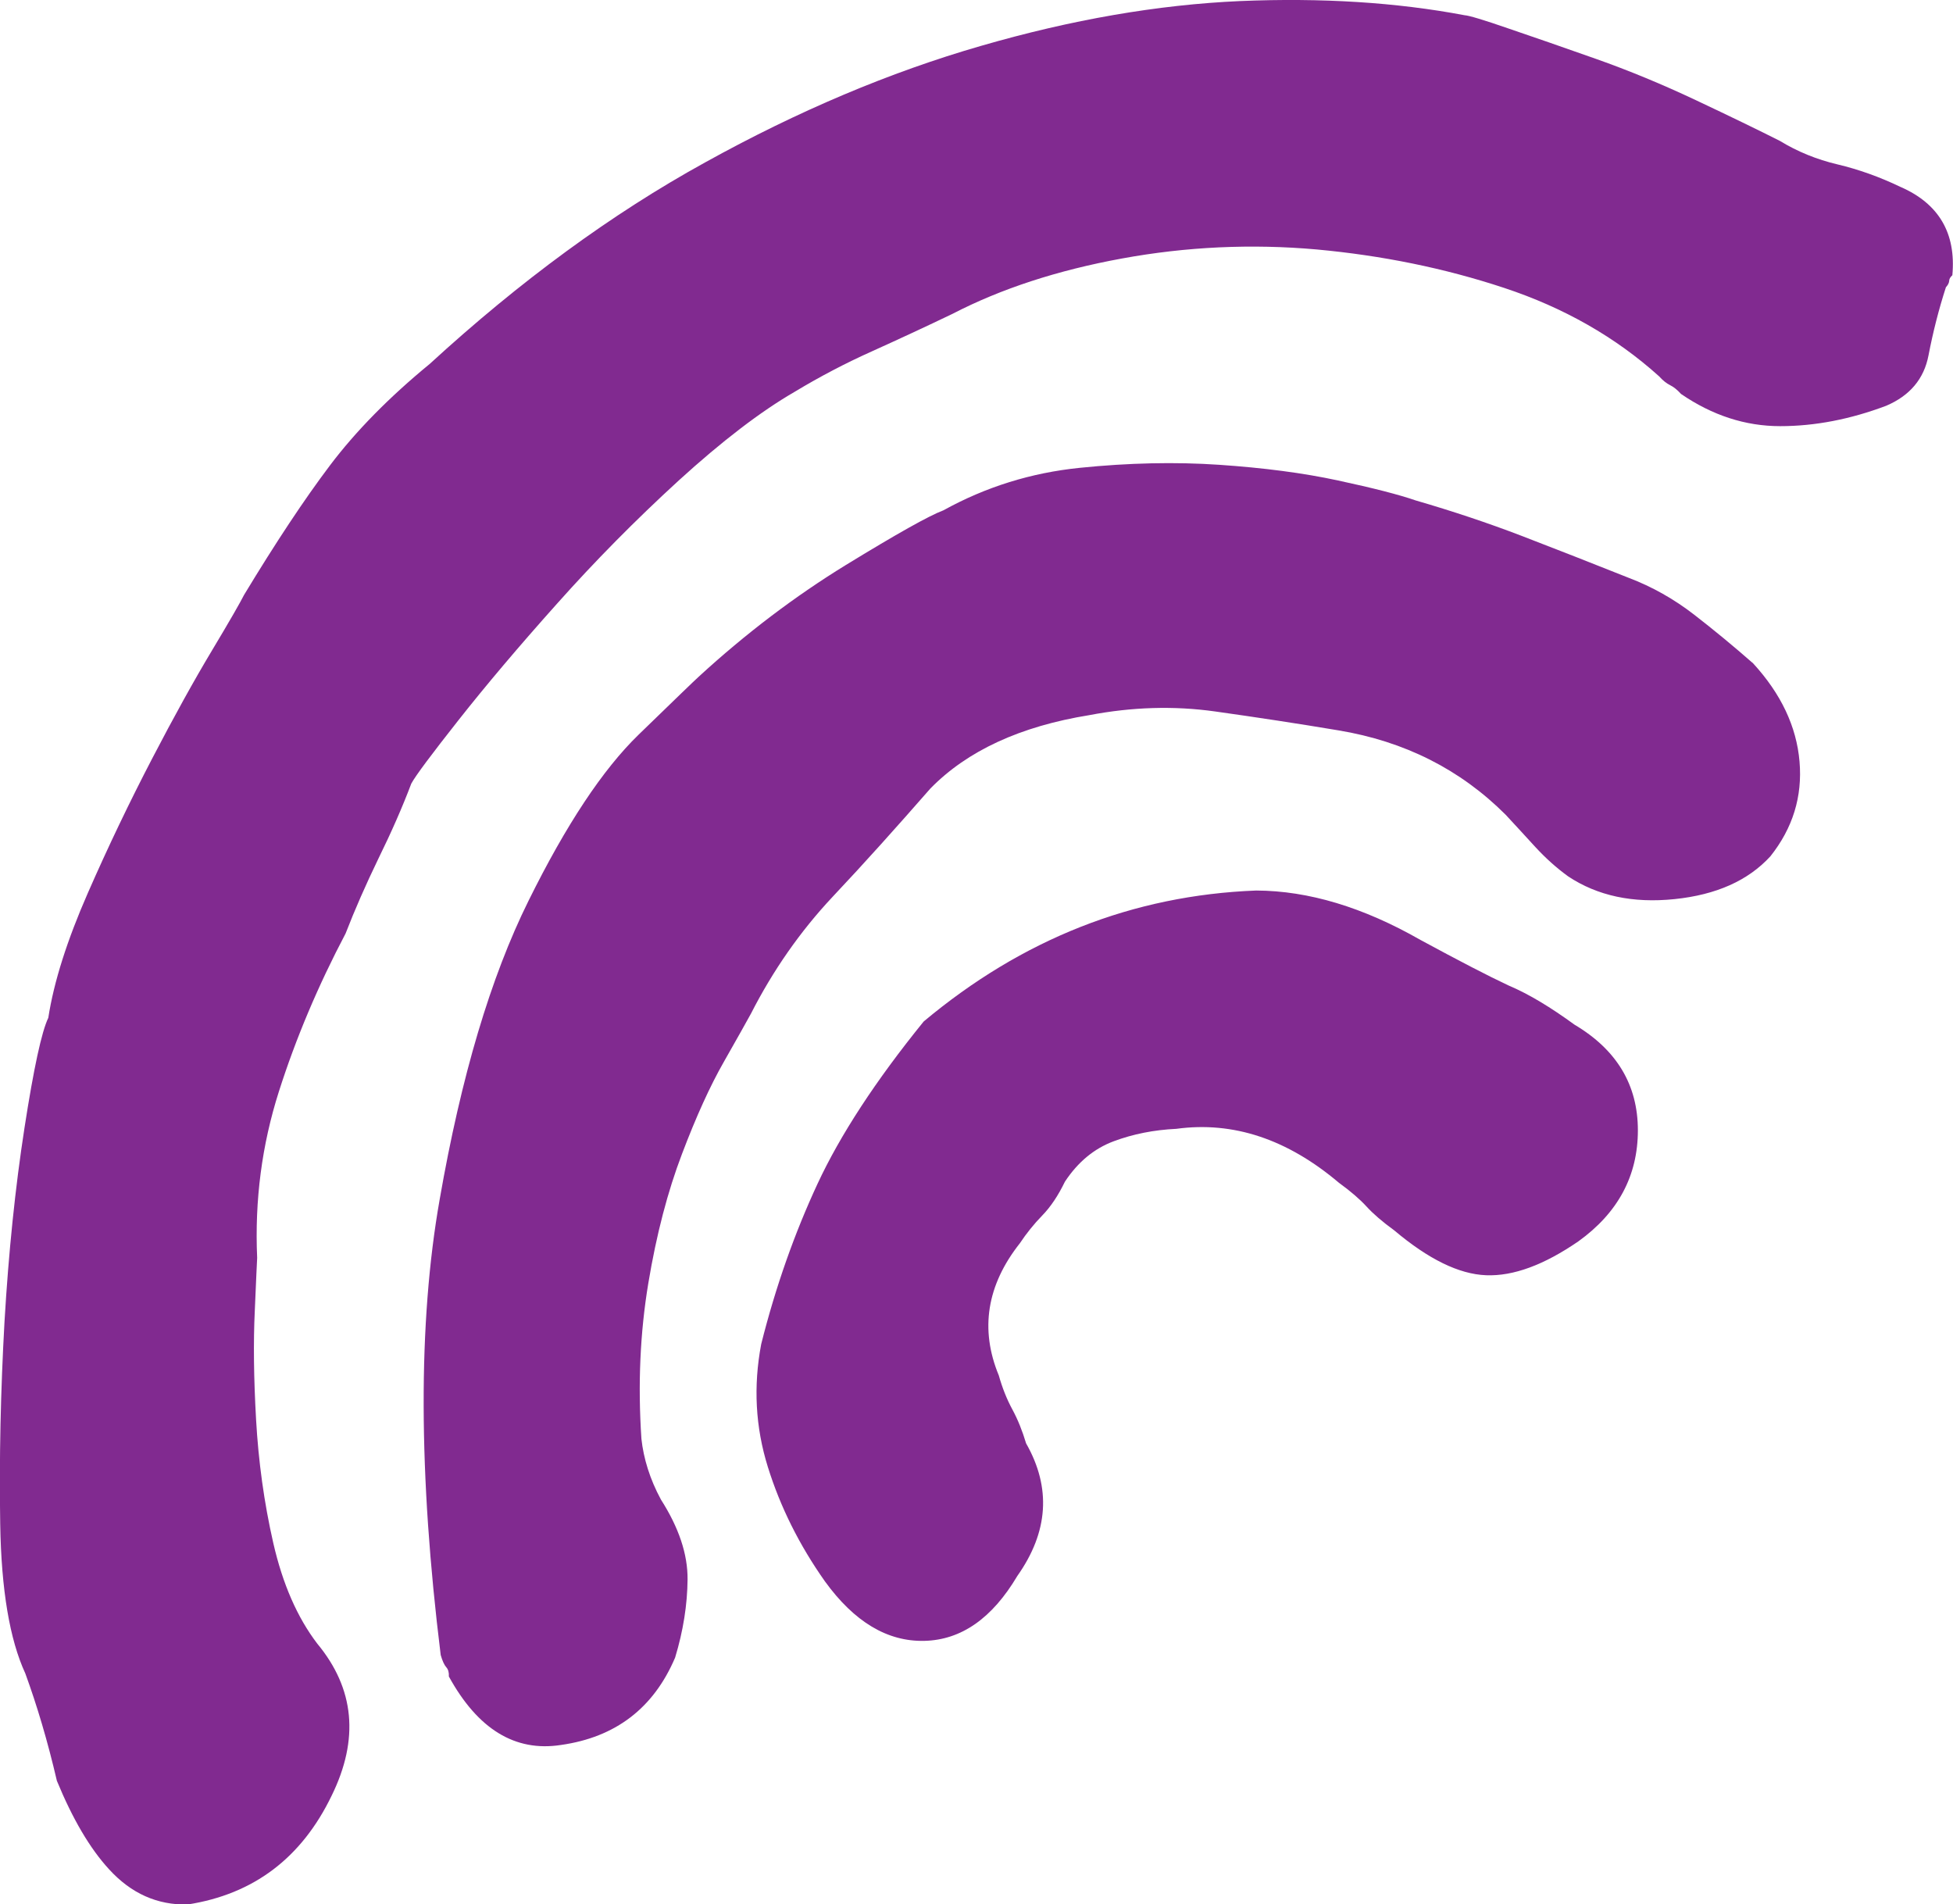
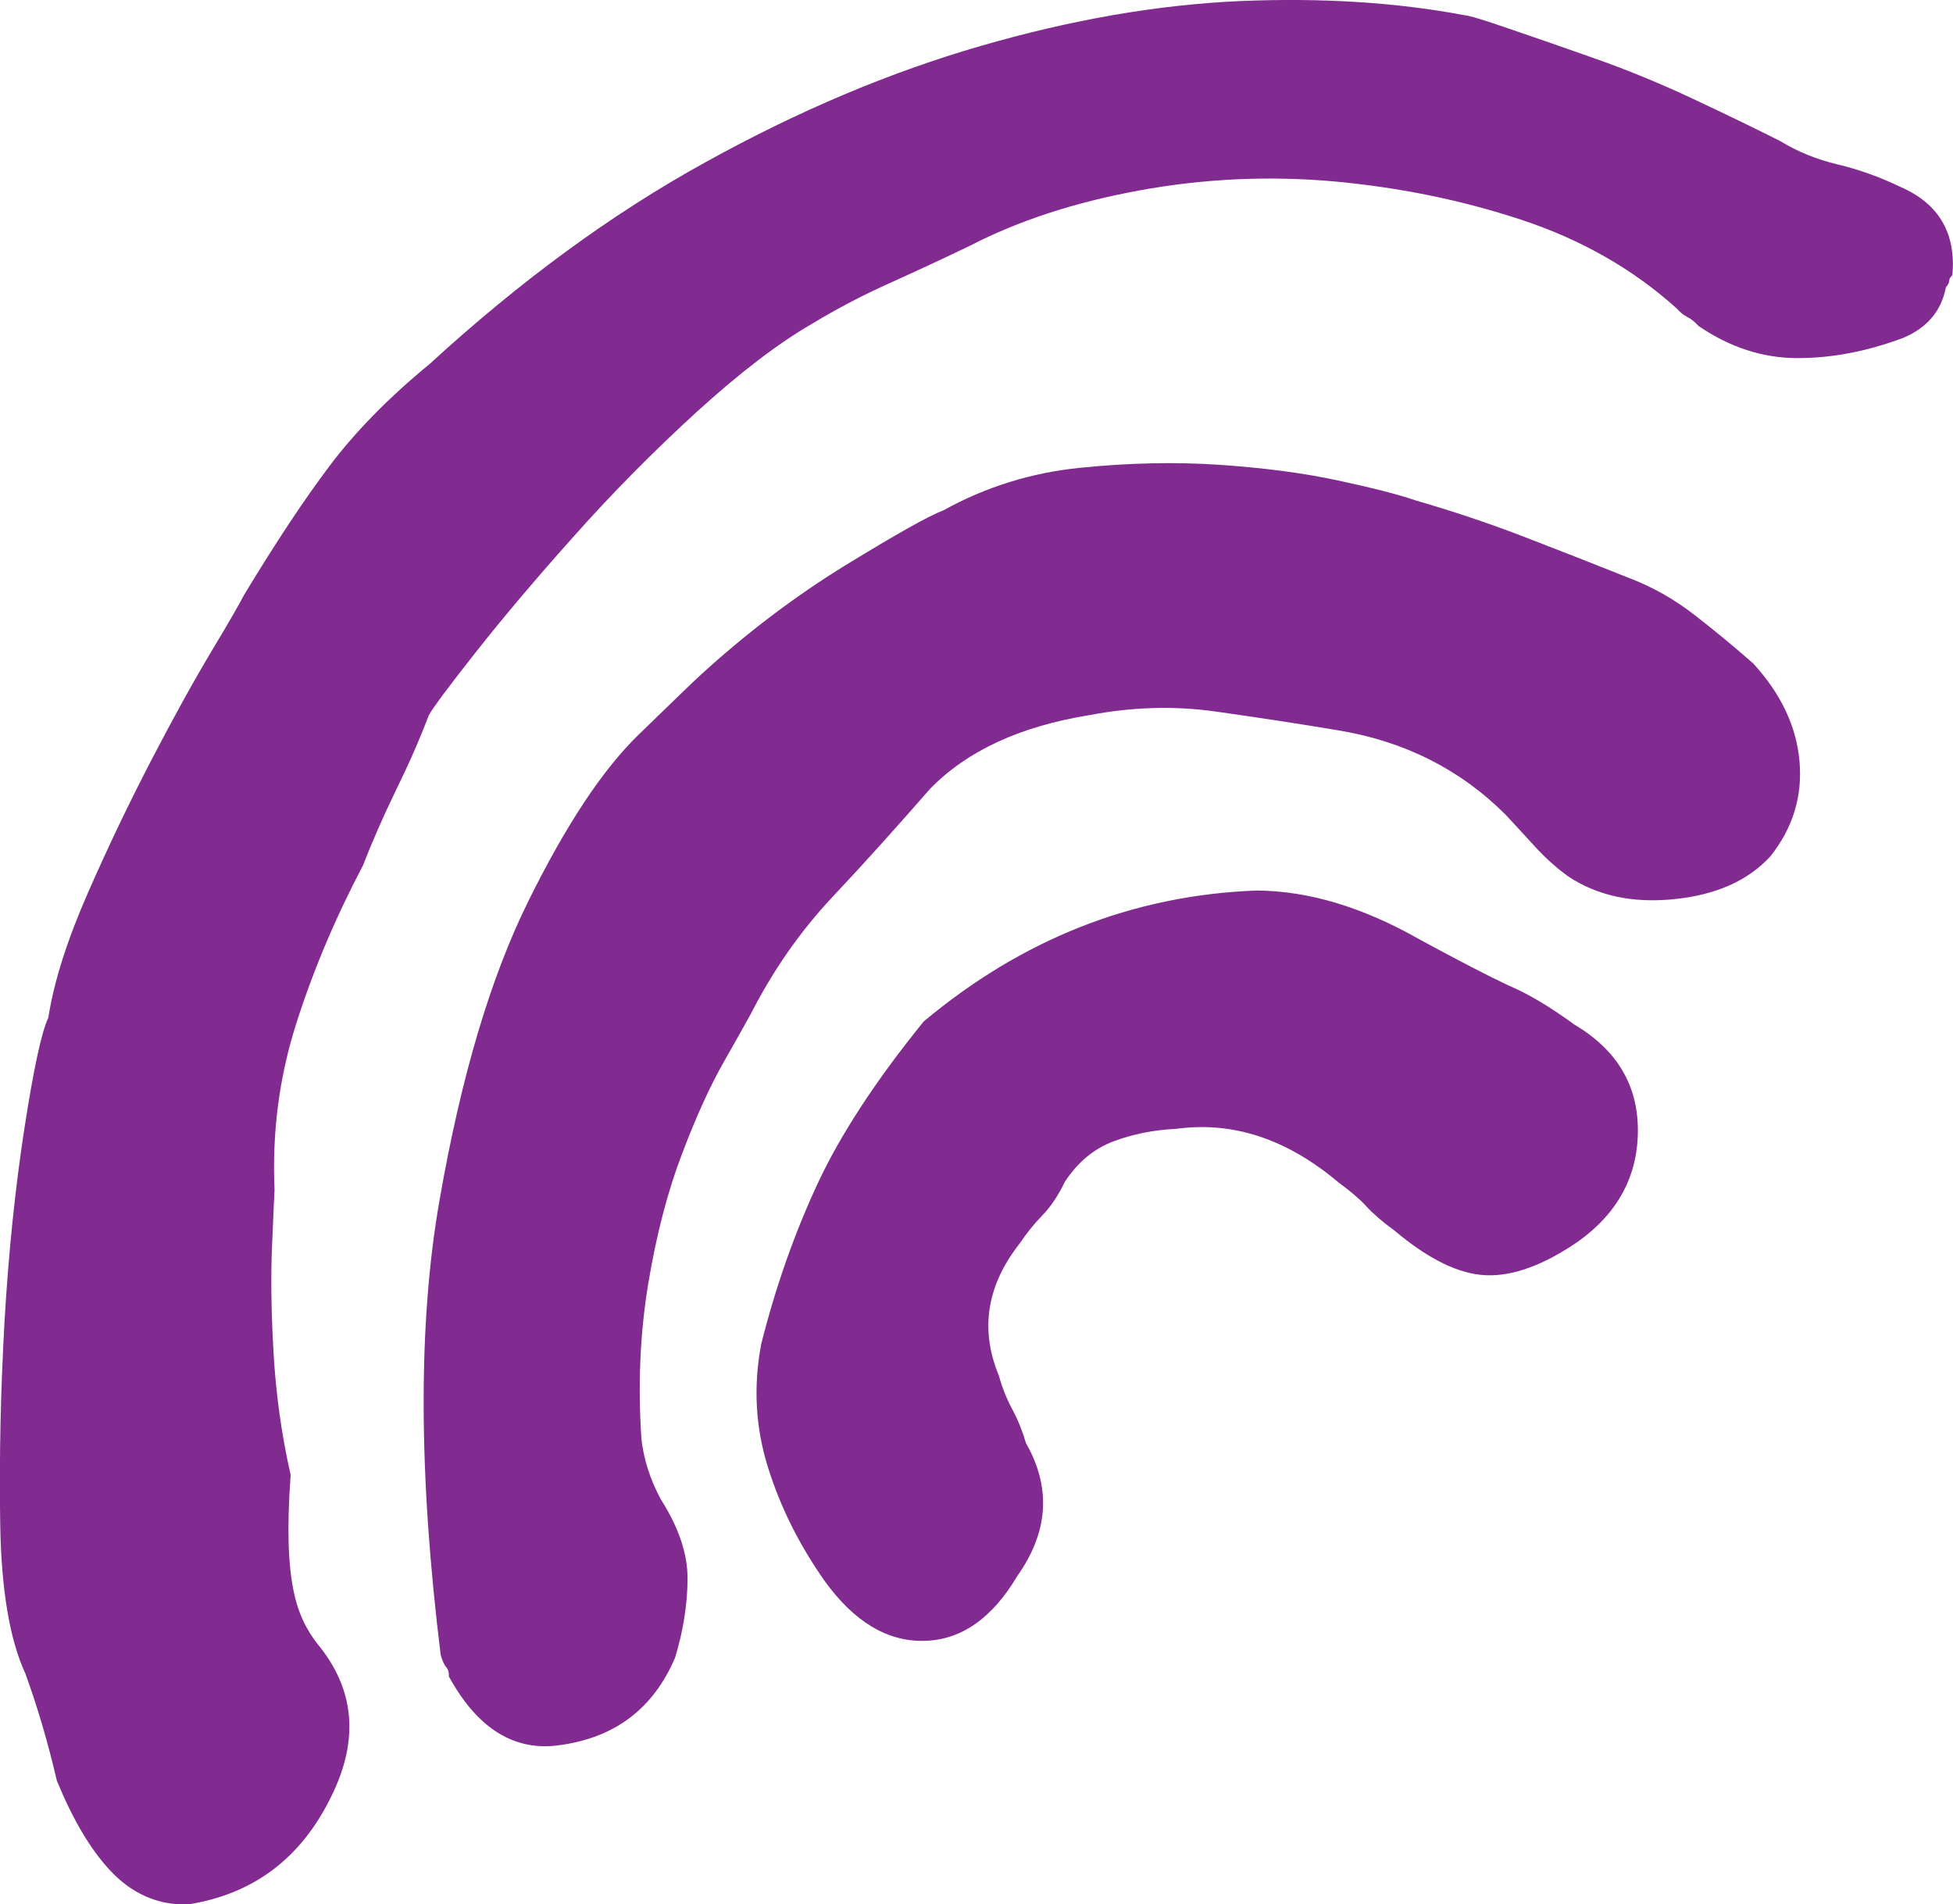
<svg xmlns="http://www.w3.org/2000/svg" version="1.0" id="Layer_1" x="0px" y="0px" viewBox="0 0 90.98 88.7" enable-background="new 0 0 90.98 88.7" xml:space="preserve">
-   <path fill="#812A90" d="M73.35,47.73c1.97,1.17,2.95,2.81,2.95,4.92c0,2.11-0.92,3.84-2.77,5.17c-1.6,1.1-3.03,1.63-4.3,1.58  c-1.27-0.05-2.69-0.75-4.28-2.09c-0.55-0.4-0.98-0.77-1.29-1.11c-0.31-0.34-0.74-0.71-1.29-1.11c-2.4-2.03-4.92-2.87-7.57-2.51  c-1.04,0.05-2.01,0.24-2.92,0.58c-0.91,0.34-1.66,0.96-2.27,1.88c-0.31,0.64-0.66,1.17-1.06,1.58c-0.39,0.4-0.74,0.84-1.04,1.29  c-1.54,1.95-1.87,4.01-0.98,6.16c0.16,0.57,0.37,1.1,0.63,1.58c0.26,0.48,0.47,1.01,0.64,1.58c1.18,2.07,1.04,4.13-0.41,6.18  c-1.17,1.97-2.61,2.98-4.33,3.02c-1.72,0.04-3.26-0.88-4.63-2.77c-1.2-1.7-2.08-3.47-2.66-5.33c-0.58-1.86-0.68-3.76-0.31-5.72  c0.68-2.7,1.56-5.18,2.62-7.46c1.06-2.28,2.71-4.81,4.95-7.57c4.59-3.84,9.75-5.88,15.49-6.1c2.44,0.01,4.99,0.78,7.65,2.3  c1.79,0.97,3.16,1.68,4.1,2.12C71.24,46.31,72.25,46.93,73.35,47.73 M30.79,69.85c0.83,1.3,1.25,2.54,1.24,3.72  c-0.01,1.17-0.2,2.39-0.58,3.64c-1,2.35-2.77,3.71-5.32,4.07c-2.13,0.33-3.87-0.73-5.22-3.19c0.01-0.19-0.03-0.33-0.12-0.43  c-0.09-0.1-0.18-0.29-0.26-0.57c-1.04-8.41-1.06-15.48-0.05-21.21c1-5.74,2.38-10.37,4.14-13.92c1.75-3.54,3.46-6.12,5.13-7.74  c1.67-1.62,2.6-2.52,2.8-2.7c2.2-2.02,4.49-3.75,6.85-5.2c2.37-1.45,3.88-2.3,4.55-2.55c1.97-1.09,4.09-1.75,6.36-1.98  c2.26-0.23,4.43-0.28,6.49-0.14c2.06,0.14,3.91,0.38,5.53,0.73c1.63,0.35,2.84,0.66,3.62,0.93c1.72,0.5,3.37,1.05,4.96,1.66  s3.24,1.26,4.95,1.94c1.11,0.42,2.13,1,3.06,1.72c0.93,0.72,1.85,1.48,2.75,2.27c1.3,1.42,2.02,2.94,2.16,4.57  c0.14,1.63-0.31,3.1-1.36,4.42c-1.04,1.13-2.52,1.79-4.46,1.99c-1.94,0.2-3.59-0.15-4.96-1.06c-0.55-0.4-1.05-0.85-1.53-1.37  c-0.47-0.51-0.93-1.02-1.38-1.5c-2.11-2.11-4.71-3.42-7.79-3.93c-1.91-0.32-3.82-0.61-5.74-0.88c-1.92-0.27-3.87-0.21-5.86,0.17  c-3.22,0.52-5.69,1.66-7.41,3.42c-1.54,1.76-3.05,3.45-4.56,5.05c-1.5,1.6-2.77,3.42-3.8,5.44c-0.2,0.37-0.62,1.11-1.26,2.24  c-0.64,1.12-1.29,2.55-1.95,4.29c-0.66,1.73-1.19,3.74-1.57,6.03c-0.38,2.29-0.49,4.7-0.32,7.24  C29.98,67.93,30.27,68.89,30.79,69.85 M14.78,76.56c1.74,2.1,1.96,4.45,0.67,7.08c-1.4,2.9-3.63,4.59-6.71,5.07  c-1.41,0.03-2.63-0.51-3.66-1.64c-0.9-0.98-1.7-2.35-2.43-4.12c-0.43-1.85-0.93-3.52-1.47-5c-0.73-1.58-1.12-3.9-1.17-6.96  c-0.05-3.06,0.02-6.2,0.2-9.43c0.19-3.23,0.5-6.24,0.93-9.02c0.43-2.78,0.8-4.49,1.11-5.13c0.26-1.68,0.88-3.62,1.84-5.81  c0.96-2.19,1.96-4.27,2.99-6.25c1.03-1.98,1.96-3.66,2.8-5.06c0.84-1.4,1.33-2.26,1.49-2.58c1.47-2.43,2.8-4.44,4-6.03  c1.2-1.59,2.75-3.17,4.65-4.73c4.21-3.86,8.48-6.99,12.82-9.38c4.33-2.4,8.62-4.21,12.85-5.43c4.24-1.23,8.26-1.92,12.07-2.09  c3.81-0.16,7.3,0.06,10.47,0.66c0.19,0.01,0.87,0.21,2.05,0.62c1.18,0.4,2.53,0.87,4.06,1.41c1.53,0.54,3.08,1.18,4.67,1.93  c1.59,0.75,2.89,1.38,3.9,1.89c0.82,0.5,1.72,0.87,2.7,1.1c0.97,0.23,1.95,0.58,2.91,1.04c1.8,0.78,2.61,2.16,2.43,4.12  c-0.1,0.09-0.15,0.18-0.15,0.28c-0.01,0.09-0.06,0.18-0.15,0.28c-0.33,1.02-0.6,2.08-0.81,3.17c-0.21,1.1-0.87,1.88-1.97,2.35  c-1.67,0.63-3.32,0.95-4.94,0.95c-1.62,0-3.16-0.5-4.62-1.5c-0.18-0.2-0.35-0.33-0.51-0.41c-0.16-0.08-0.33-0.21-0.51-0.41  c-2.03-1.83-4.44-3.2-7.22-4.12c-2.78-0.92-5.69-1.51-8.73-1.79c-3.04-0.27-6.07-0.13-9.07,0.42c-3.01,0.55-5.64,1.41-7.9,2.58  c-1.25,0.6-2.5,1.18-3.74,1.74c-1.25,0.56-2.45,1.19-3.61,1.89c-1.59,0.92-3.39,2.3-5.4,4.13c-2.01,1.84-3.9,3.75-5.68,5.75  c-1.78,1.99-3.3,3.79-4.57,5.4c-1.27,1.61-2.01,2.6-2.21,2.97c-0.42,1.11-0.93,2.27-1.53,3.49c-0.59,1.22-1.1,2.38-1.53,3.49  c-1.28,2.43-2.32,4.89-3.11,7.37c-0.79,2.48-1.13,5.06-1.01,7.74c-0.01,0.19-0.05,1.01-0.11,2.46c-0.07,1.45-0.05,3.14,0.06,5.08  s0.37,3.85,0.8,5.74C13.17,73.79,13.85,75.34,14.78,76.56" />
-   <rect x="-1344.71" y="-759.22" fill="none" width="1920" height="1080" />
+   <path fill="#812A90" d="M73.35,47.73c1.97,1.17,2.95,2.81,2.95,4.92c0,2.11-0.92,3.84-2.77,5.17c-1.6,1.1-3.03,1.63-4.3,1.58  c-1.27-0.05-2.69-0.75-4.28-2.09c-0.55-0.4-0.98-0.77-1.29-1.11c-0.31-0.34-0.74-0.71-1.29-1.11c-2.4-2.03-4.92-2.87-7.57-2.51  c-1.04,0.05-2.01,0.24-2.92,0.58c-0.91,0.34-1.66,0.96-2.27,1.88c-0.31,0.64-0.66,1.17-1.06,1.58c-0.39,0.4-0.74,0.84-1.04,1.29  c-1.54,1.95-1.87,4.01-0.98,6.16c0.16,0.57,0.37,1.1,0.63,1.58c0.26,0.48,0.47,1.01,0.64,1.58c1.18,2.07,1.04,4.13-0.41,6.18  c-1.17,1.97-2.61,2.98-4.33,3.02c-1.72,0.04-3.26-0.88-4.63-2.77c-1.2-1.7-2.08-3.47-2.66-5.33c-0.58-1.86-0.68-3.76-0.31-5.72  c0.68-2.7,1.56-5.18,2.62-7.46c1.06-2.28,2.71-4.81,4.95-7.57c4.59-3.84,9.75-5.88,15.49-6.1c2.44,0.01,4.99,0.78,7.65,2.3  c1.79,0.97,3.16,1.68,4.1,2.12C71.24,46.31,72.25,46.93,73.35,47.73 M30.79,69.85c0.83,1.3,1.25,2.54,1.24,3.72  c-0.01,1.17-0.2,2.39-0.58,3.64c-1,2.35-2.77,3.71-5.32,4.07c-2.13,0.33-3.87-0.73-5.22-3.19c0.01-0.19-0.03-0.33-0.12-0.43  c-0.09-0.1-0.18-0.29-0.26-0.57c-1.04-8.41-1.06-15.48-0.05-21.21c1-5.74,2.38-10.37,4.14-13.92c1.75-3.54,3.46-6.12,5.13-7.74  c1.67-1.62,2.6-2.52,2.8-2.7c2.2-2.02,4.49-3.75,6.85-5.2c2.37-1.45,3.88-2.3,4.55-2.55c1.97-1.09,4.09-1.75,6.36-1.98  c2.26-0.23,4.43-0.28,6.49-0.14c2.06,0.14,3.91,0.38,5.53,0.73c1.63,0.35,2.84,0.66,3.62,0.93c1.72,0.5,3.37,1.05,4.96,1.66  s3.24,1.26,4.95,1.94c1.11,0.42,2.13,1,3.06,1.72c0.93,0.72,1.85,1.48,2.75,2.27c1.3,1.42,2.02,2.94,2.16,4.57  c0.14,1.63-0.31,3.1-1.36,4.42c-1.04,1.13-2.52,1.79-4.46,1.99c-1.94,0.2-3.59-0.15-4.96-1.06c-0.55-0.4-1.05-0.85-1.53-1.37  c-0.47-0.51-0.93-1.02-1.38-1.5c-2.11-2.11-4.71-3.42-7.79-3.93c-1.91-0.32-3.82-0.61-5.74-0.88c-1.92-0.27-3.87-0.21-5.86,0.17  c-3.22,0.52-5.69,1.66-7.41,3.42c-1.54,1.76-3.05,3.45-4.56,5.05c-1.5,1.6-2.77,3.42-3.8,5.44c-0.2,0.37-0.62,1.11-1.26,2.24  c-0.64,1.12-1.29,2.55-1.95,4.29c-0.66,1.73-1.19,3.74-1.57,6.03c-0.38,2.29-0.49,4.7-0.32,7.24  C29.98,67.93,30.27,68.89,30.79,69.85 M14.78,76.56c1.74,2.1,1.96,4.45,0.67,7.08c-1.4,2.9-3.63,4.59-6.71,5.07  c-1.41,0.03-2.63-0.51-3.66-1.64c-0.9-0.98-1.7-2.35-2.43-4.12c-0.43-1.85-0.93-3.52-1.47-5c-0.73-1.58-1.12-3.9-1.17-6.96  c-0.05-3.06,0.02-6.2,0.2-9.43c0.19-3.23,0.5-6.24,0.93-9.02c0.43-2.78,0.8-4.49,1.11-5.13c0.26-1.68,0.88-3.62,1.84-5.81  c0.96-2.19,1.96-4.27,2.99-6.25c1.03-1.98,1.96-3.66,2.8-5.06c0.84-1.4,1.33-2.26,1.49-2.58c1.47-2.43,2.8-4.44,4-6.03  c1.2-1.59,2.75-3.17,4.65-4.73c4.21-3.86,8.48-6.99,12.82-9.38c4.33-2.4,8.62-4.21,12.85-5.43c4.24-1.23,8.26-1.92,12.07-2.09  c3.81-0.16,7.3,0.06,10.47,0.66c0.19,0.01,0.87,0.21,2.05,0.62c1.18,0.4,2.53,0.87,4.06,1.41c1.53,0.54,3.08,1.18,4.67,1.93  c1.59,0.75,2.89,1.38,3.9,1.89c0.82,0.5,1.72,0.87,2.7,1.1c0.97,0.23,1.95,0.58,2.91,1.04c1.8,0.78,2.61,2.16,2.43,4.12  c-0.1,0.09-0.15,0.18-0.15,0.28c-0.01,0.09-0.06,0.18-0.15,0.28c-0.21,1.1-0.87,1.88-1.97,2.35  c-1.67,0.63-3.32,0.95-4.94,0.95c-1.62,0-3.16-0.5-4.62-1.5c-0.18-0.2-0.35-0.33-0.51-0.41c-0.16-0.08-0.33-0.21-0.51-0.41  c-2.03-1.83-4.44-3.2-7.22-4.12c-2.78-0.92-5.69-1.51-8.73-1.79c-3.04-0.27-6.07-0.13-9.07,0.42c-3.01,0.55-5.64,1.41-7.9,2.58  c-1.25,0.6-2.5,1.18-3.74,1.74c-1.25,0.56-2.45,1.19-3.61,1.89c-1.59,0.92-3.39,2.3-5.4,4.13c-2.01,1.84-3.9,3.75-5.68,5.75  c-1.78,1.99-3.3,3.79-4.57,5.4c-1.27,1.61-2.01,2.6-2.21,2.97c-0.42,1.11-0.93,2.27-1.53,3.49c-0.59,1.22-1.1,2.38-1.53,3.49  c-1.28,2.43-2.32,4.89-3.11,7.37c-0.79,2.48-1.13,5.06-1.01,7.74c-0.01,0.19-0.05,1.01-0.11,2.46c-0.07,1.45-0.05,3.14,0.06,5.08  s0.37,3.85,0.8,5.74C13.17,73.79,13.85,75.34,14.78,76.56" />
</svg>